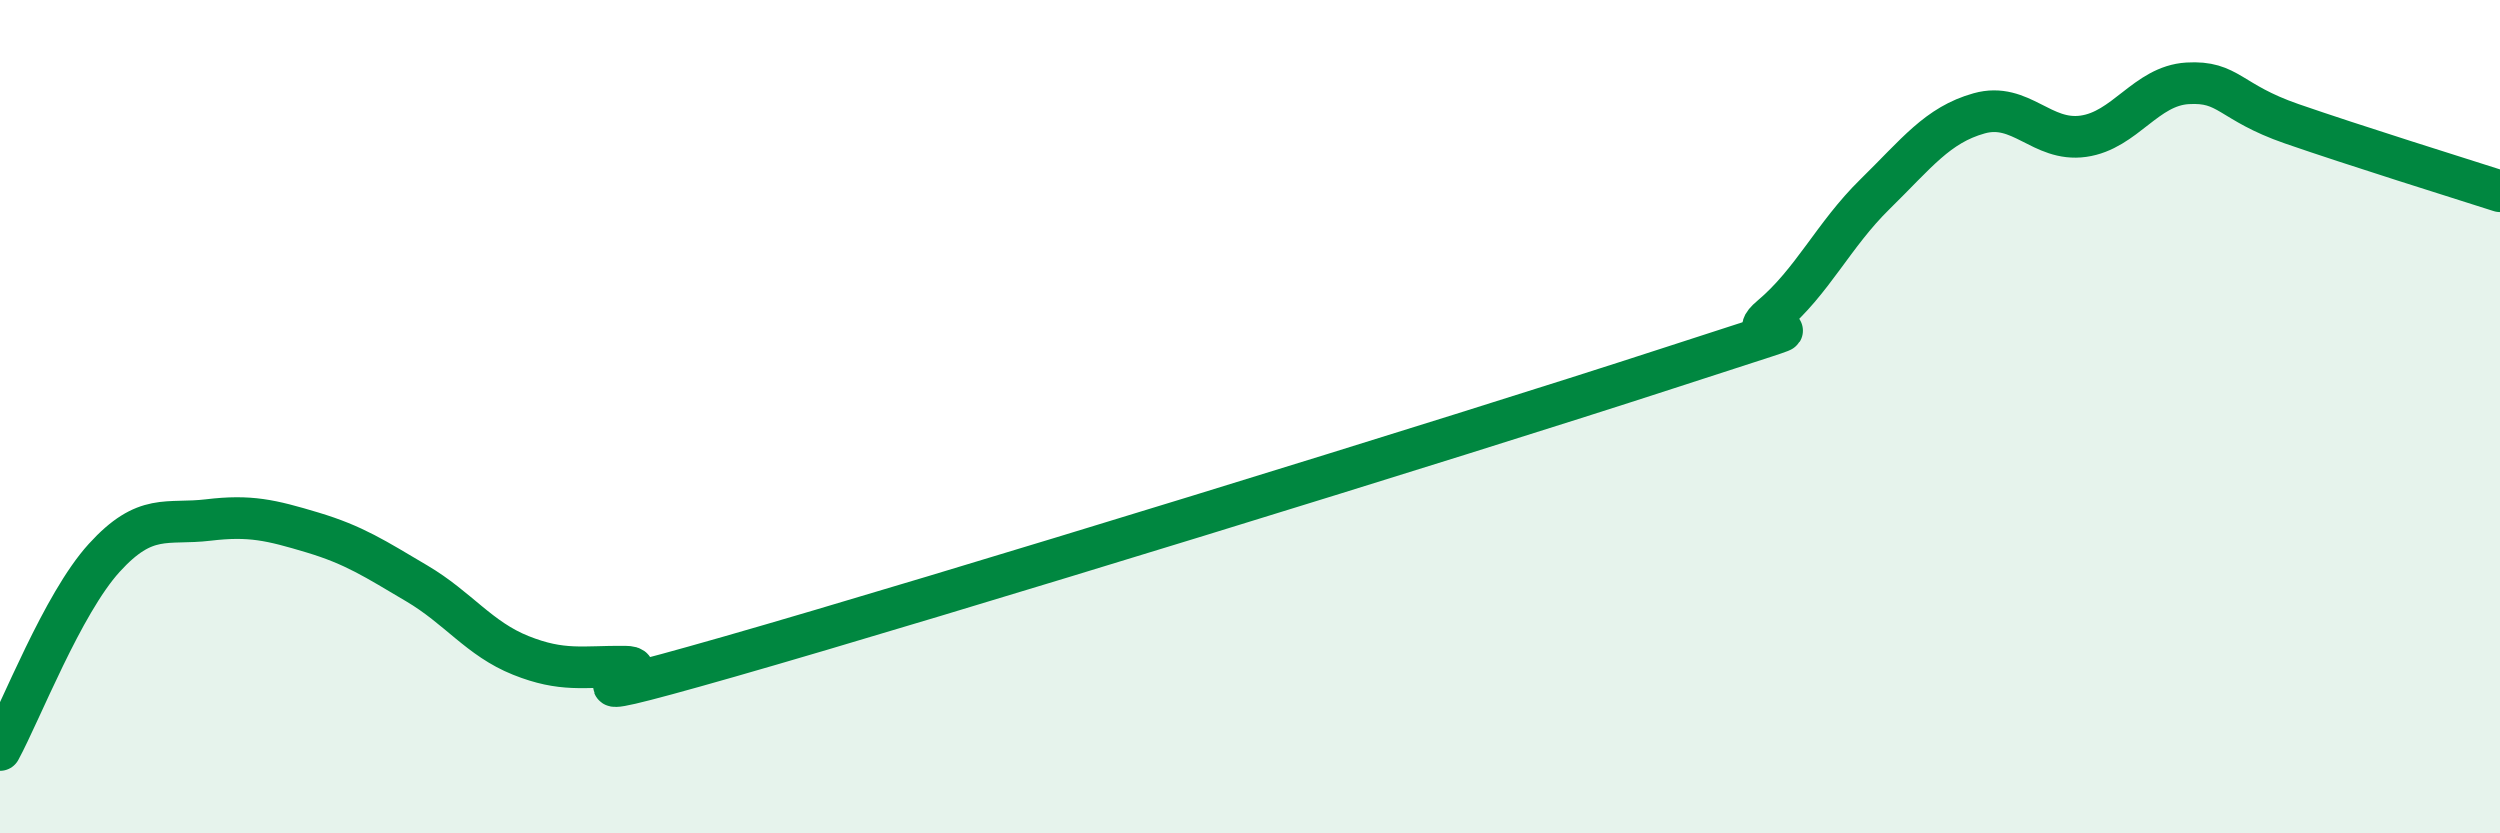
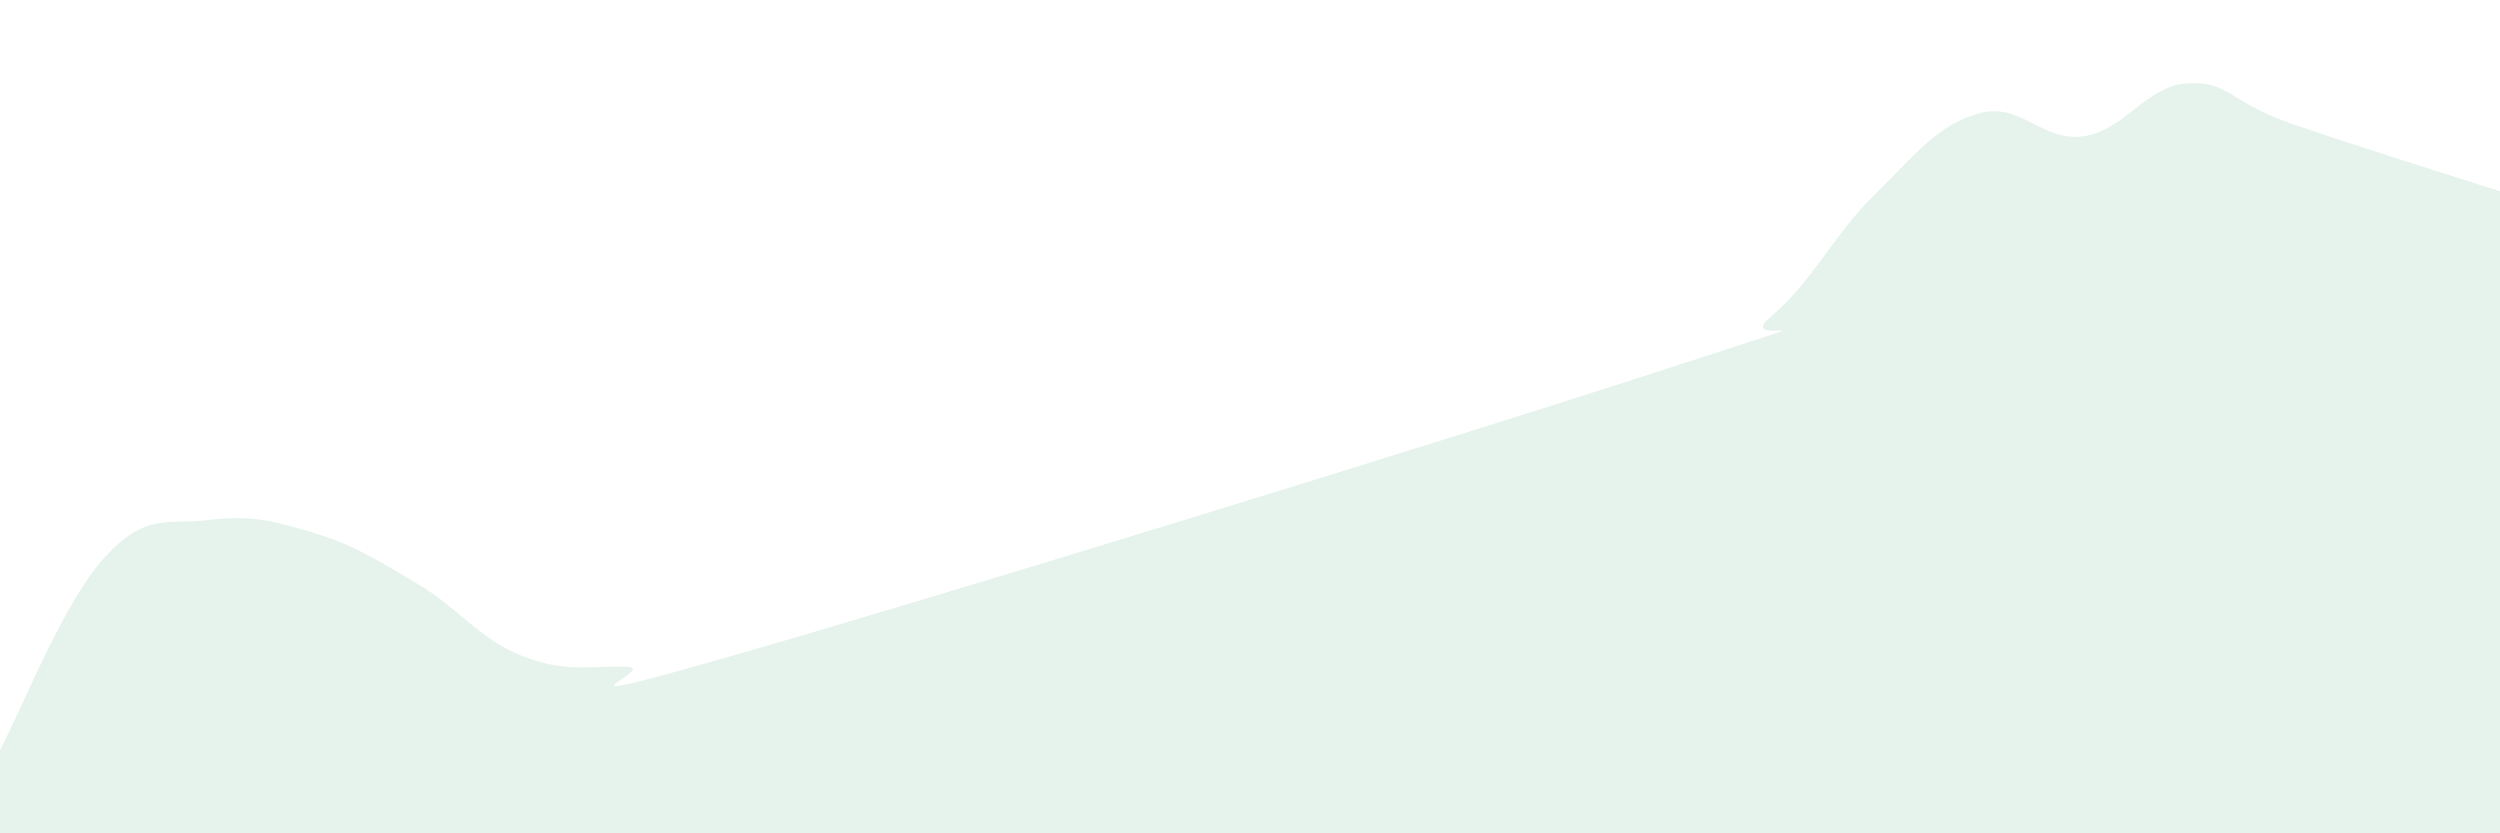
<svg xmlns="http://www.w3.org/2000/svg" width="60" height="20" viewBox="0 0 60 20">
  <path d="M 0,18 C 0.5,17.08 1.5,14.49 2.5,13.39 C 3.5,12.29 4,12.6 5,12.48 C 6,12.36 6.5,12.48 7.5,12.78 C 8.5,13.08 9,13.41 10,14 C 11,14.59 11.5,15.33 12.5,15.73 C 13.5,16.13 14,15.99 15,16 C 16,16.01 12.5,17.19 17.5,15.76 C 22.5,14.33 35,10.48 40,8.85 C 45,7.22 41.5,8.44 42.5,7.6 C 43.5,6.76 44,5.64 45,4.66 C 46,3.68 46.5,3 47.5,2.72 C 48.5,2.44 49,3.41 50,3.27 C 51,3.13 51.5,2.06 52.5,2 C 53.5,1.94 53.5,2.45 55,2.97 C 56.5,3.49 59,4.27 60,4.59L60 20L0 20Z" fill="#008740" opacity="0.1" stroke-linecap="round" stroke-linejoin="round" />
-   <path d="M 0,18 C 0.5,17.08 1.5,14.49 2.5,13.39 C 3.5,12.29 4,12.6 5,12.48 C 6,12.36 6.5,12.48 7.5,12.78 C 8.5,13.08 9,13.41 10,14 C 11,14.59 11.5,15.33 12.5,15.73 C 13.5,16.13 14,15.99 15,16 C 16,16.01 12.5,17.19 17.5,15.76 C 22.5,14.33 35,10.48 40,8.85 C 45,7.22 41.5,8.44 42.5,7.6 C 43.5,6.76 44,5.64 45,4.66 C 46,3.68 46.5,3 47.5,2.72 C 48.5,2.44 49,3.41 50,3.27 C 51,3.13 51.5,2.06 52.5,2 C 53.5,1.94 53.5,2.45 55,2.97 C 56.5,3.49 59,4.27 60,4.59" stroke="#008740" stroke-width="1" fill="none" stroke-linecap="round" stroke-linejoin="round" />
</svg>